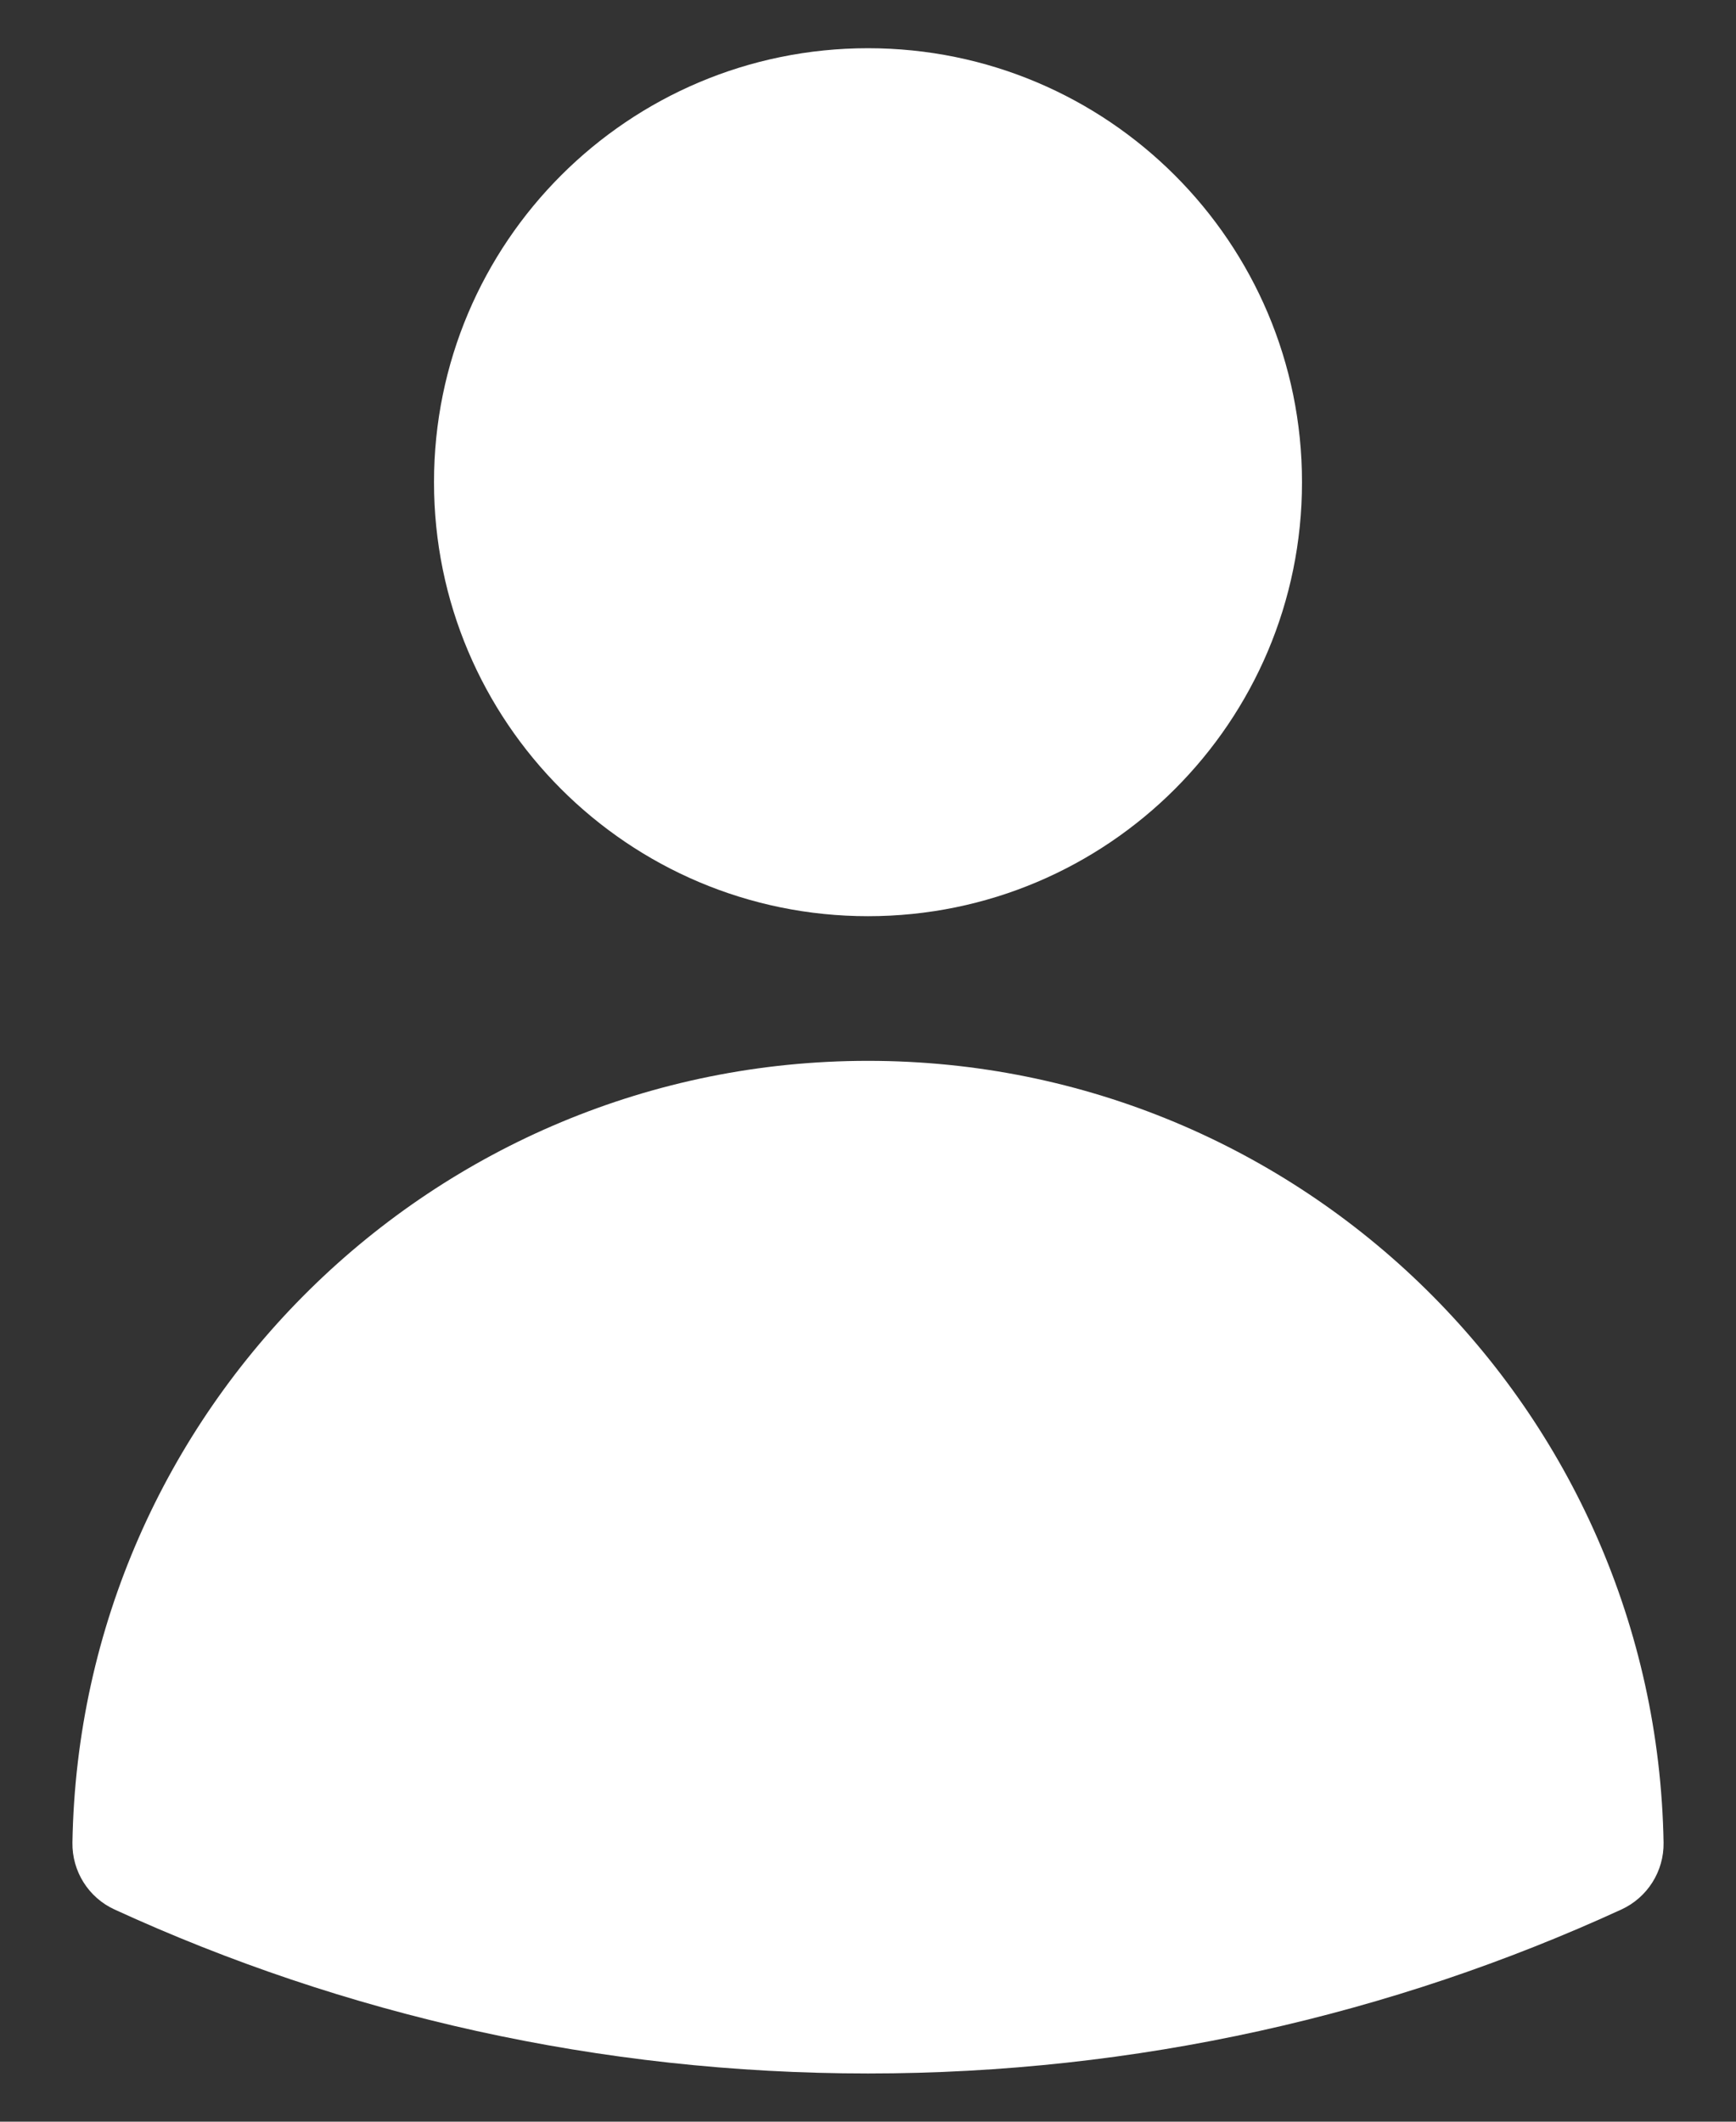
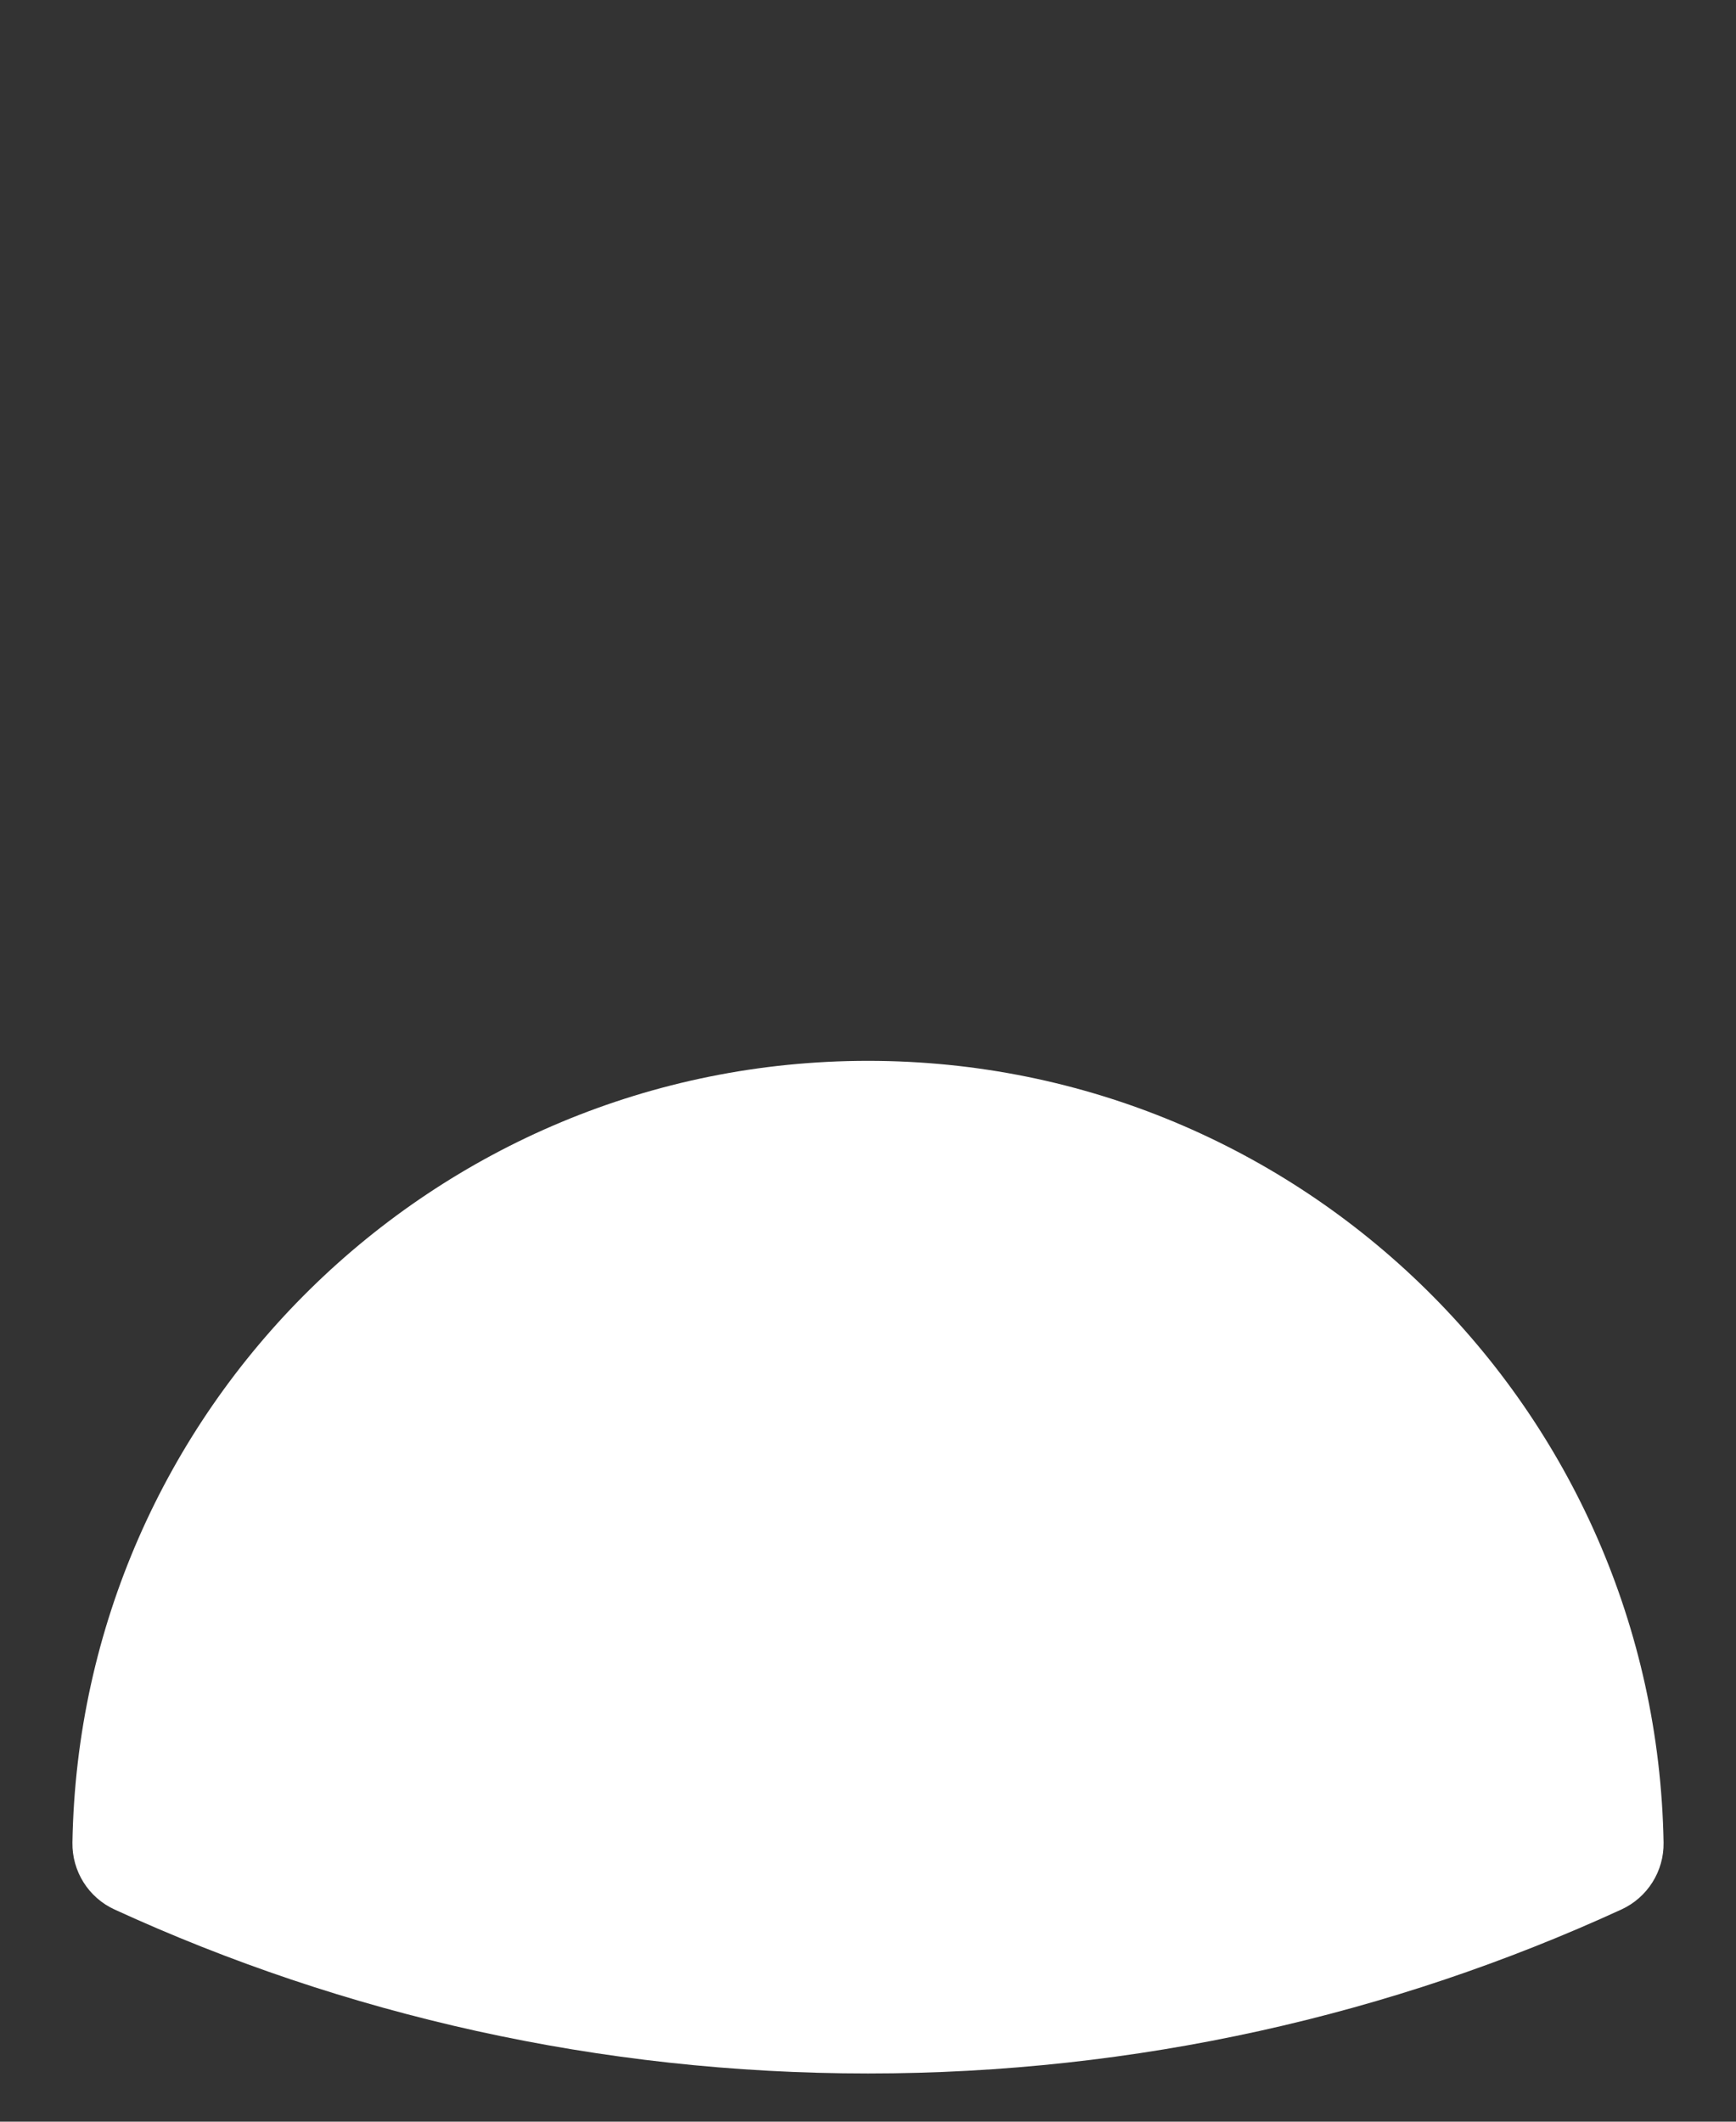
<svg xmlns="http://www.w3.org/2000/svg" width="18" height="22" viewBox="0 0 18 22" fill="none">
  <rect x="0" y="0" width="18" height="22" fill="#333333" stroke="none" />
-   <path fill-rule="evenodd" clip-rule="evenodd" d="M4.5 5C4.5 2.515 6.515 0.5 9 0.5C11.485 0.5 13.5 2.515 13.5 5C13.5 7.485 11.485 9.5 9 9.5C6.515 9.5 4.5 7.485 4.5 5Z" fill="white" />
  <path fill-rule="evenodd" clip-rule="evenodd" d="M0.751 19.105C0.828 14.616 4.492 11 9 11C13.508 11 17.171 14.616 17.249 19.106C17.254 19.403 17.082 19.676 16.811 19.8C14.433 20.892 11.786 21.5 9 21.5C6.214 21.5 3.567 20.892 1.188 19.8C0.917 19.676 0.746 19.403 0.751 19.105Z" fill="white" />
</svg>